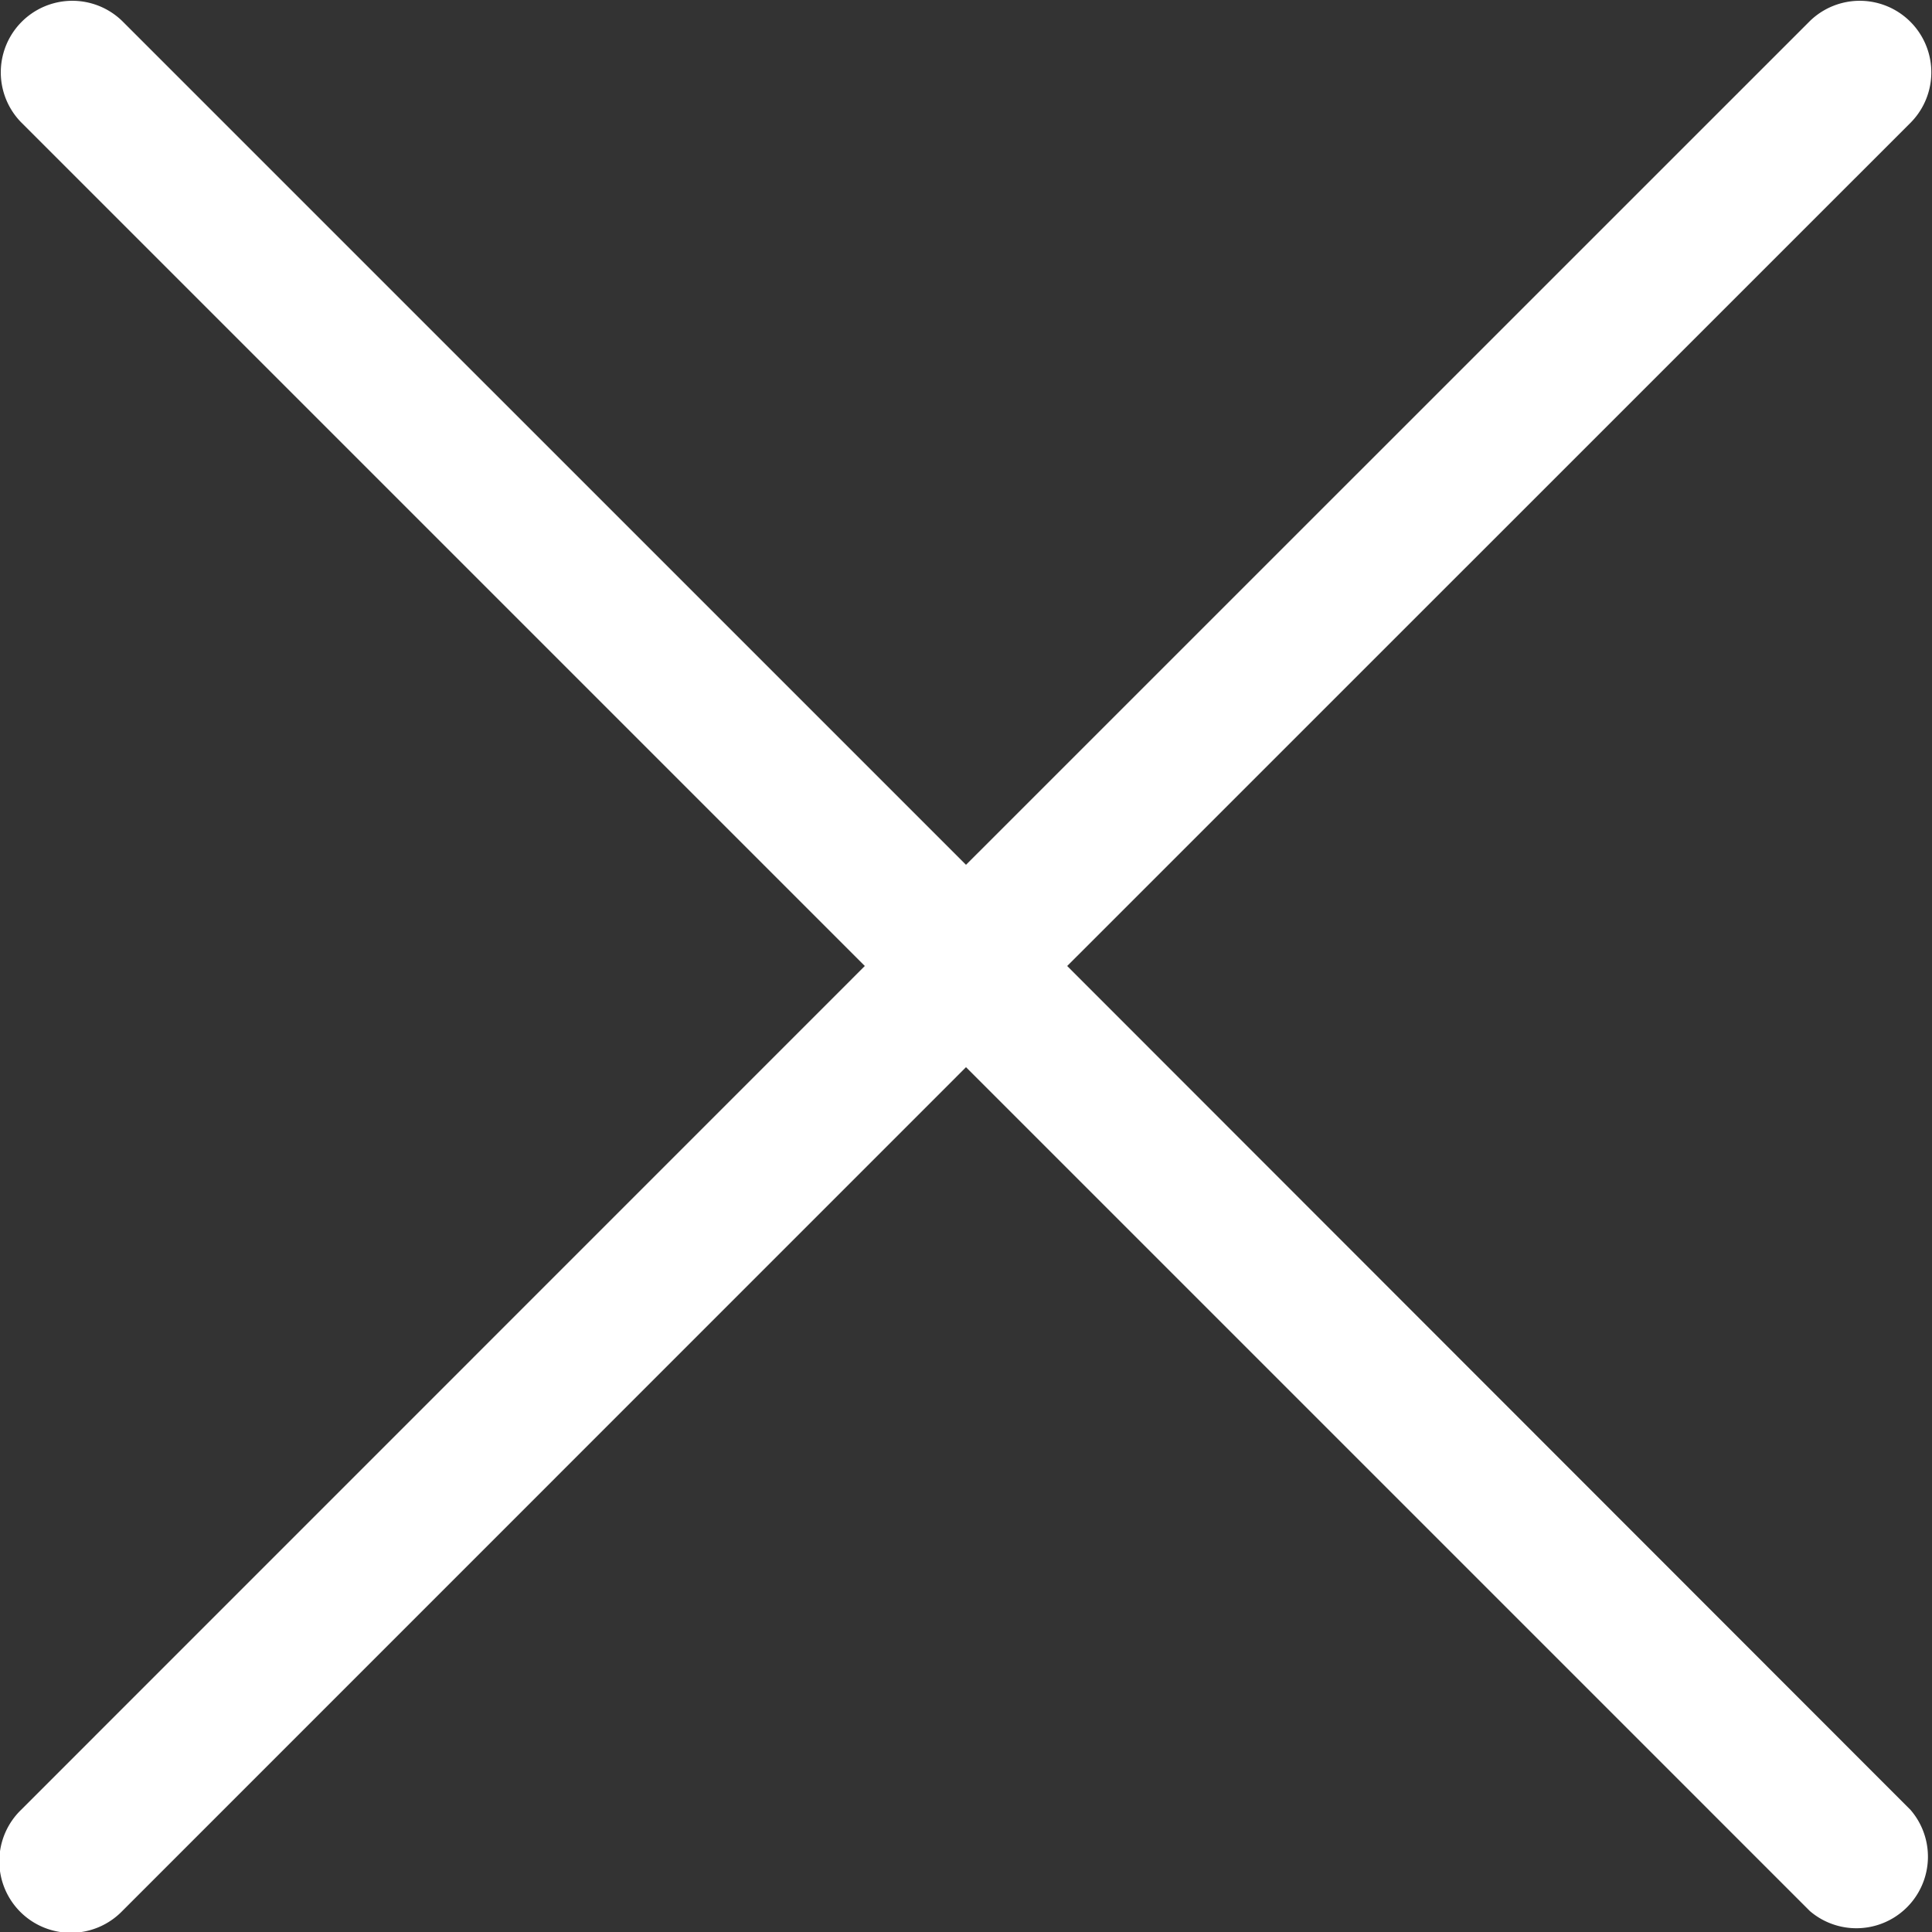
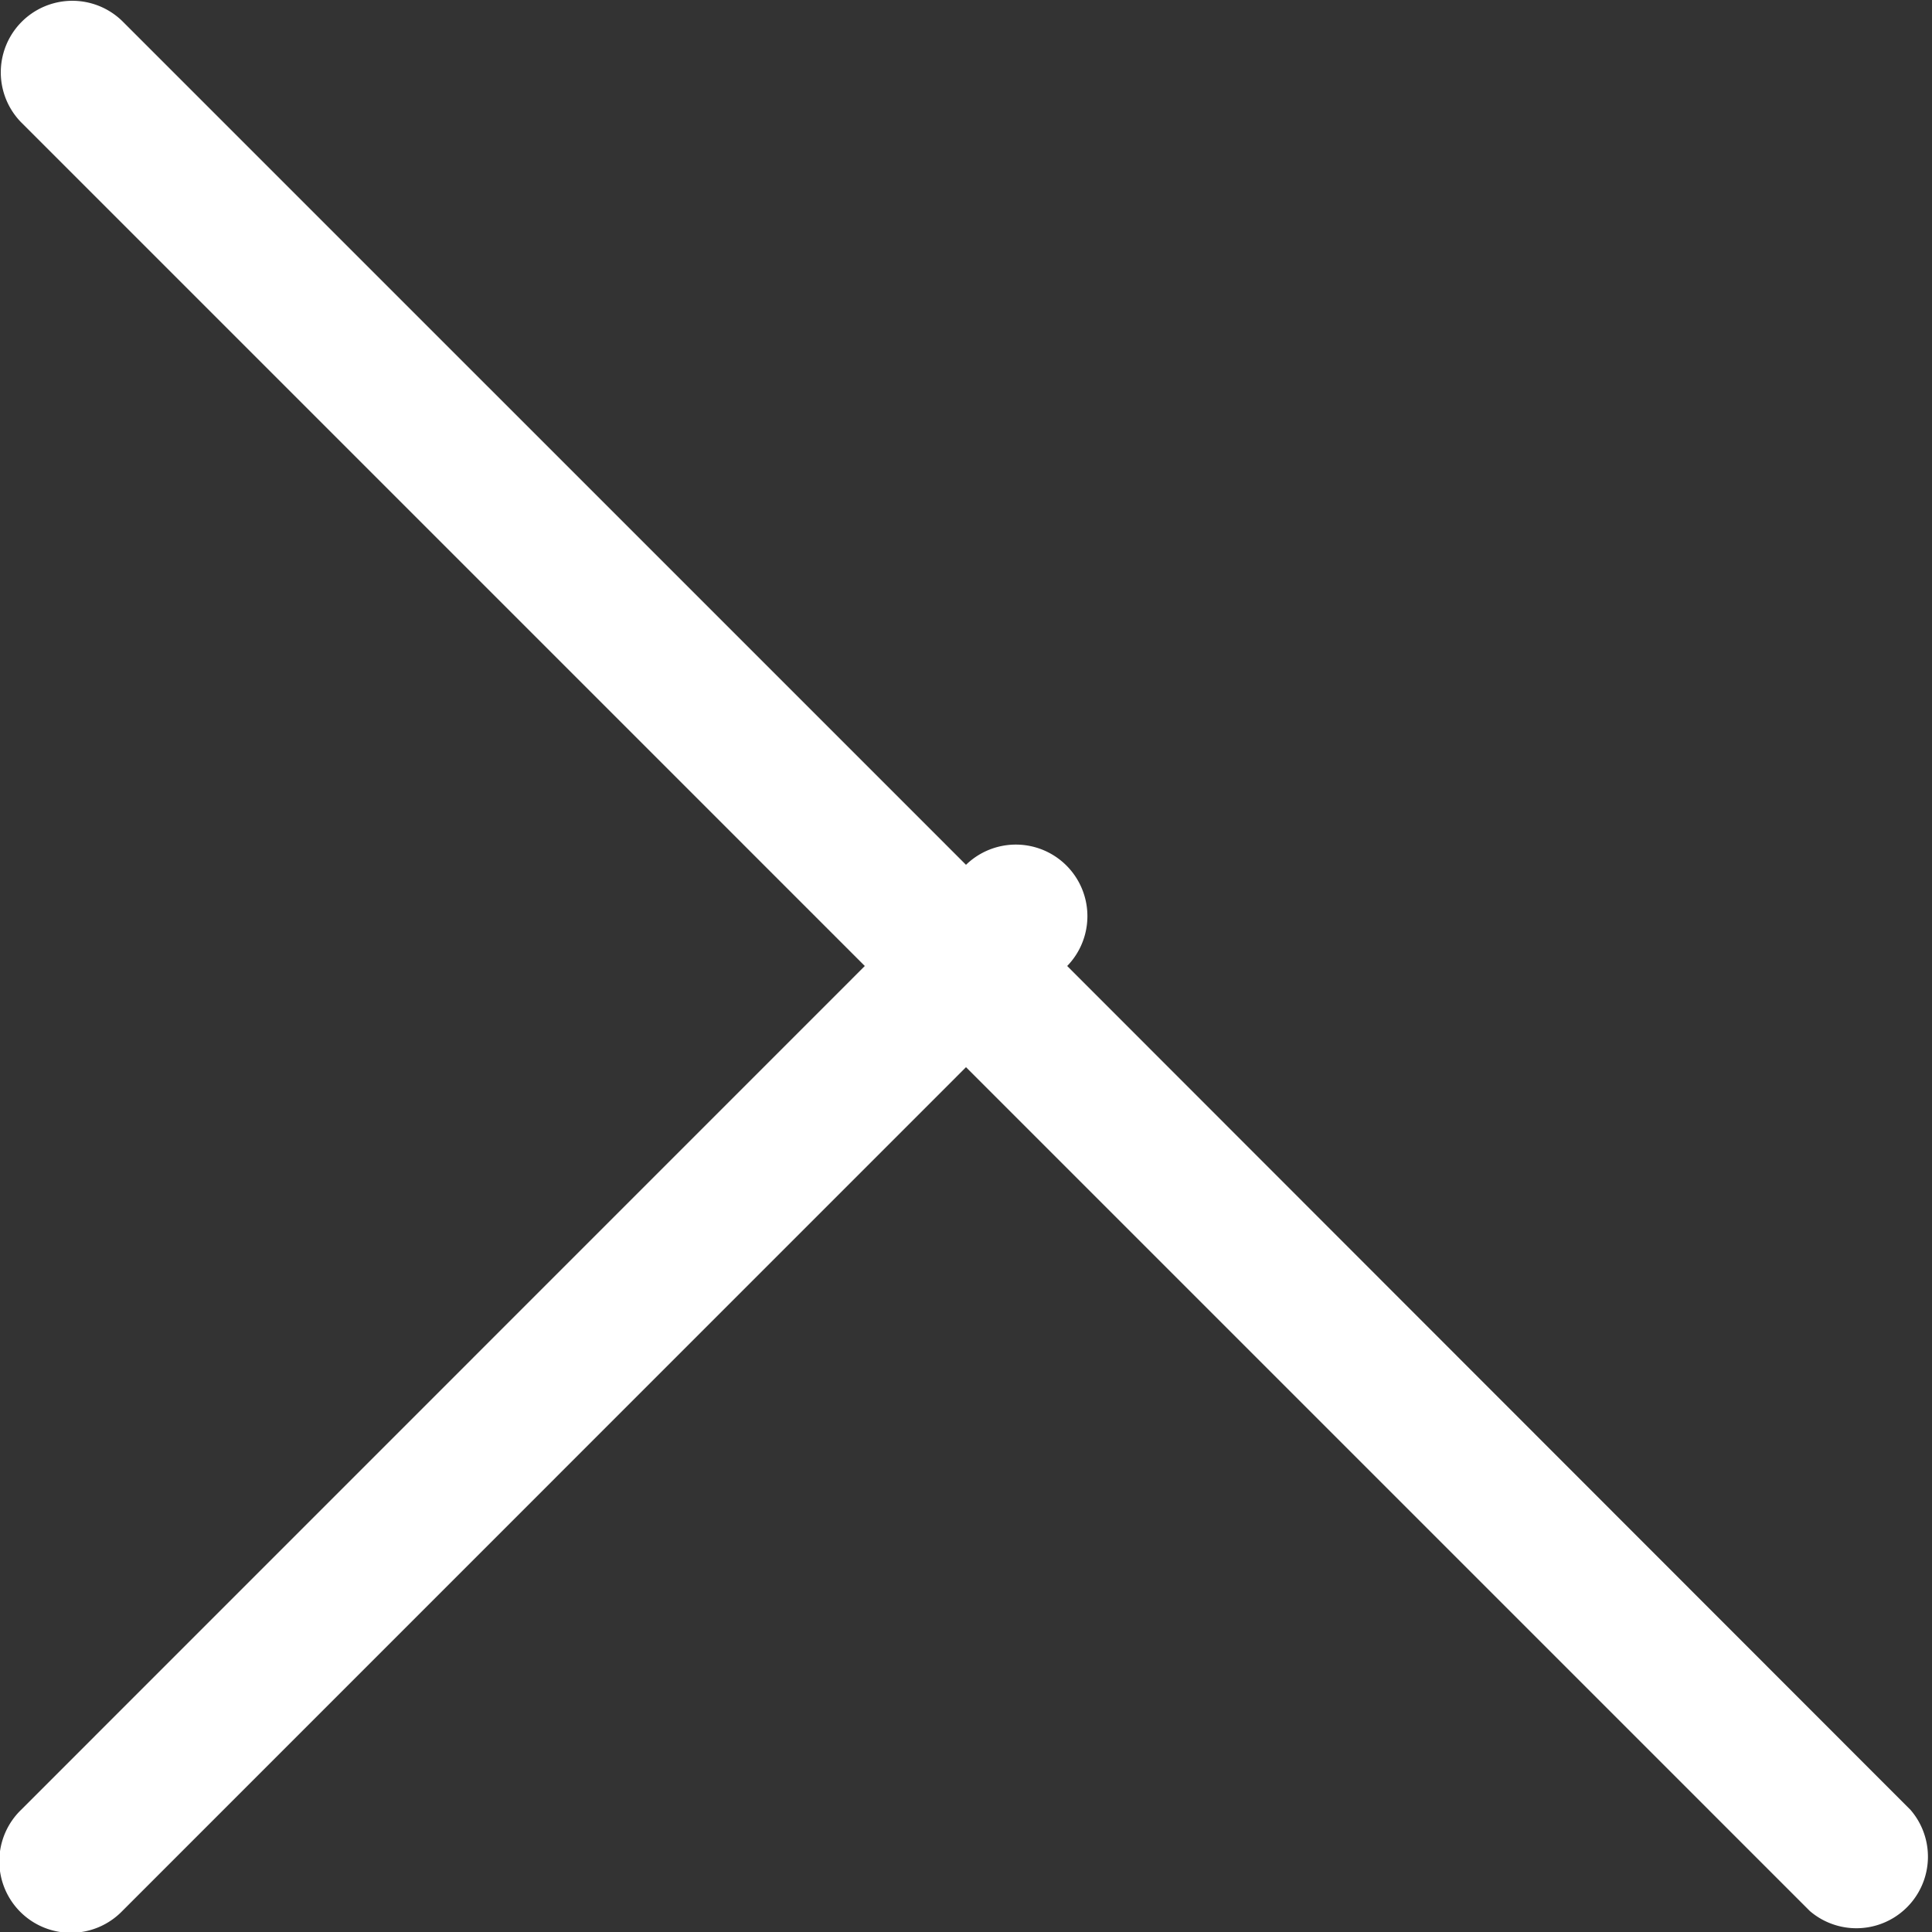
<svg xmlns="http://www.w3.org/2000/svg" viewBox="0 0 172.8 172.8">
  <rect x="0" y="0" width="172.8" height="172.8" fill="#333333" stroke="none" />
  <defs>
    <style>.cls-1{fill:#ffffff;}</style>
  </defs>
  <title>Ресурс 1</title>
  <g class="cls-1" id="Слой_2" data-name="Слой 2">
    <g id="Layer_1" data-name="Layer 1">
-       <path d="M95.45,86.4l75.48-75.47a6.4,6.4,0,0,0-9.05-9.05L86.4,77.35,10.93,1.88a6.4,6.4,0,0,0-9.05,9.05L77.35,86.4,1.88,161.88a6.4,6.4,0,1,0,9.05,9.05L86.4,95.45l75.48,75.48a6.4,6.4,0,0,0,9-9.05Z" />
+       <path d="M95.45,86.4a6.4,6.4,0,0,0-9.05-9.05L86.4,77.35,10.93,1.88a6.4,6.4,0,0,0-9.05,9.05L77.35,86.4,1.88,161.88a6.4,6.4,0,1,0,9.05,9.05L86.4,95.45l75.48,75.48a6.4,6.4,0,0,0,9-9.05Z" />
    </g>
  </g>
</svg>